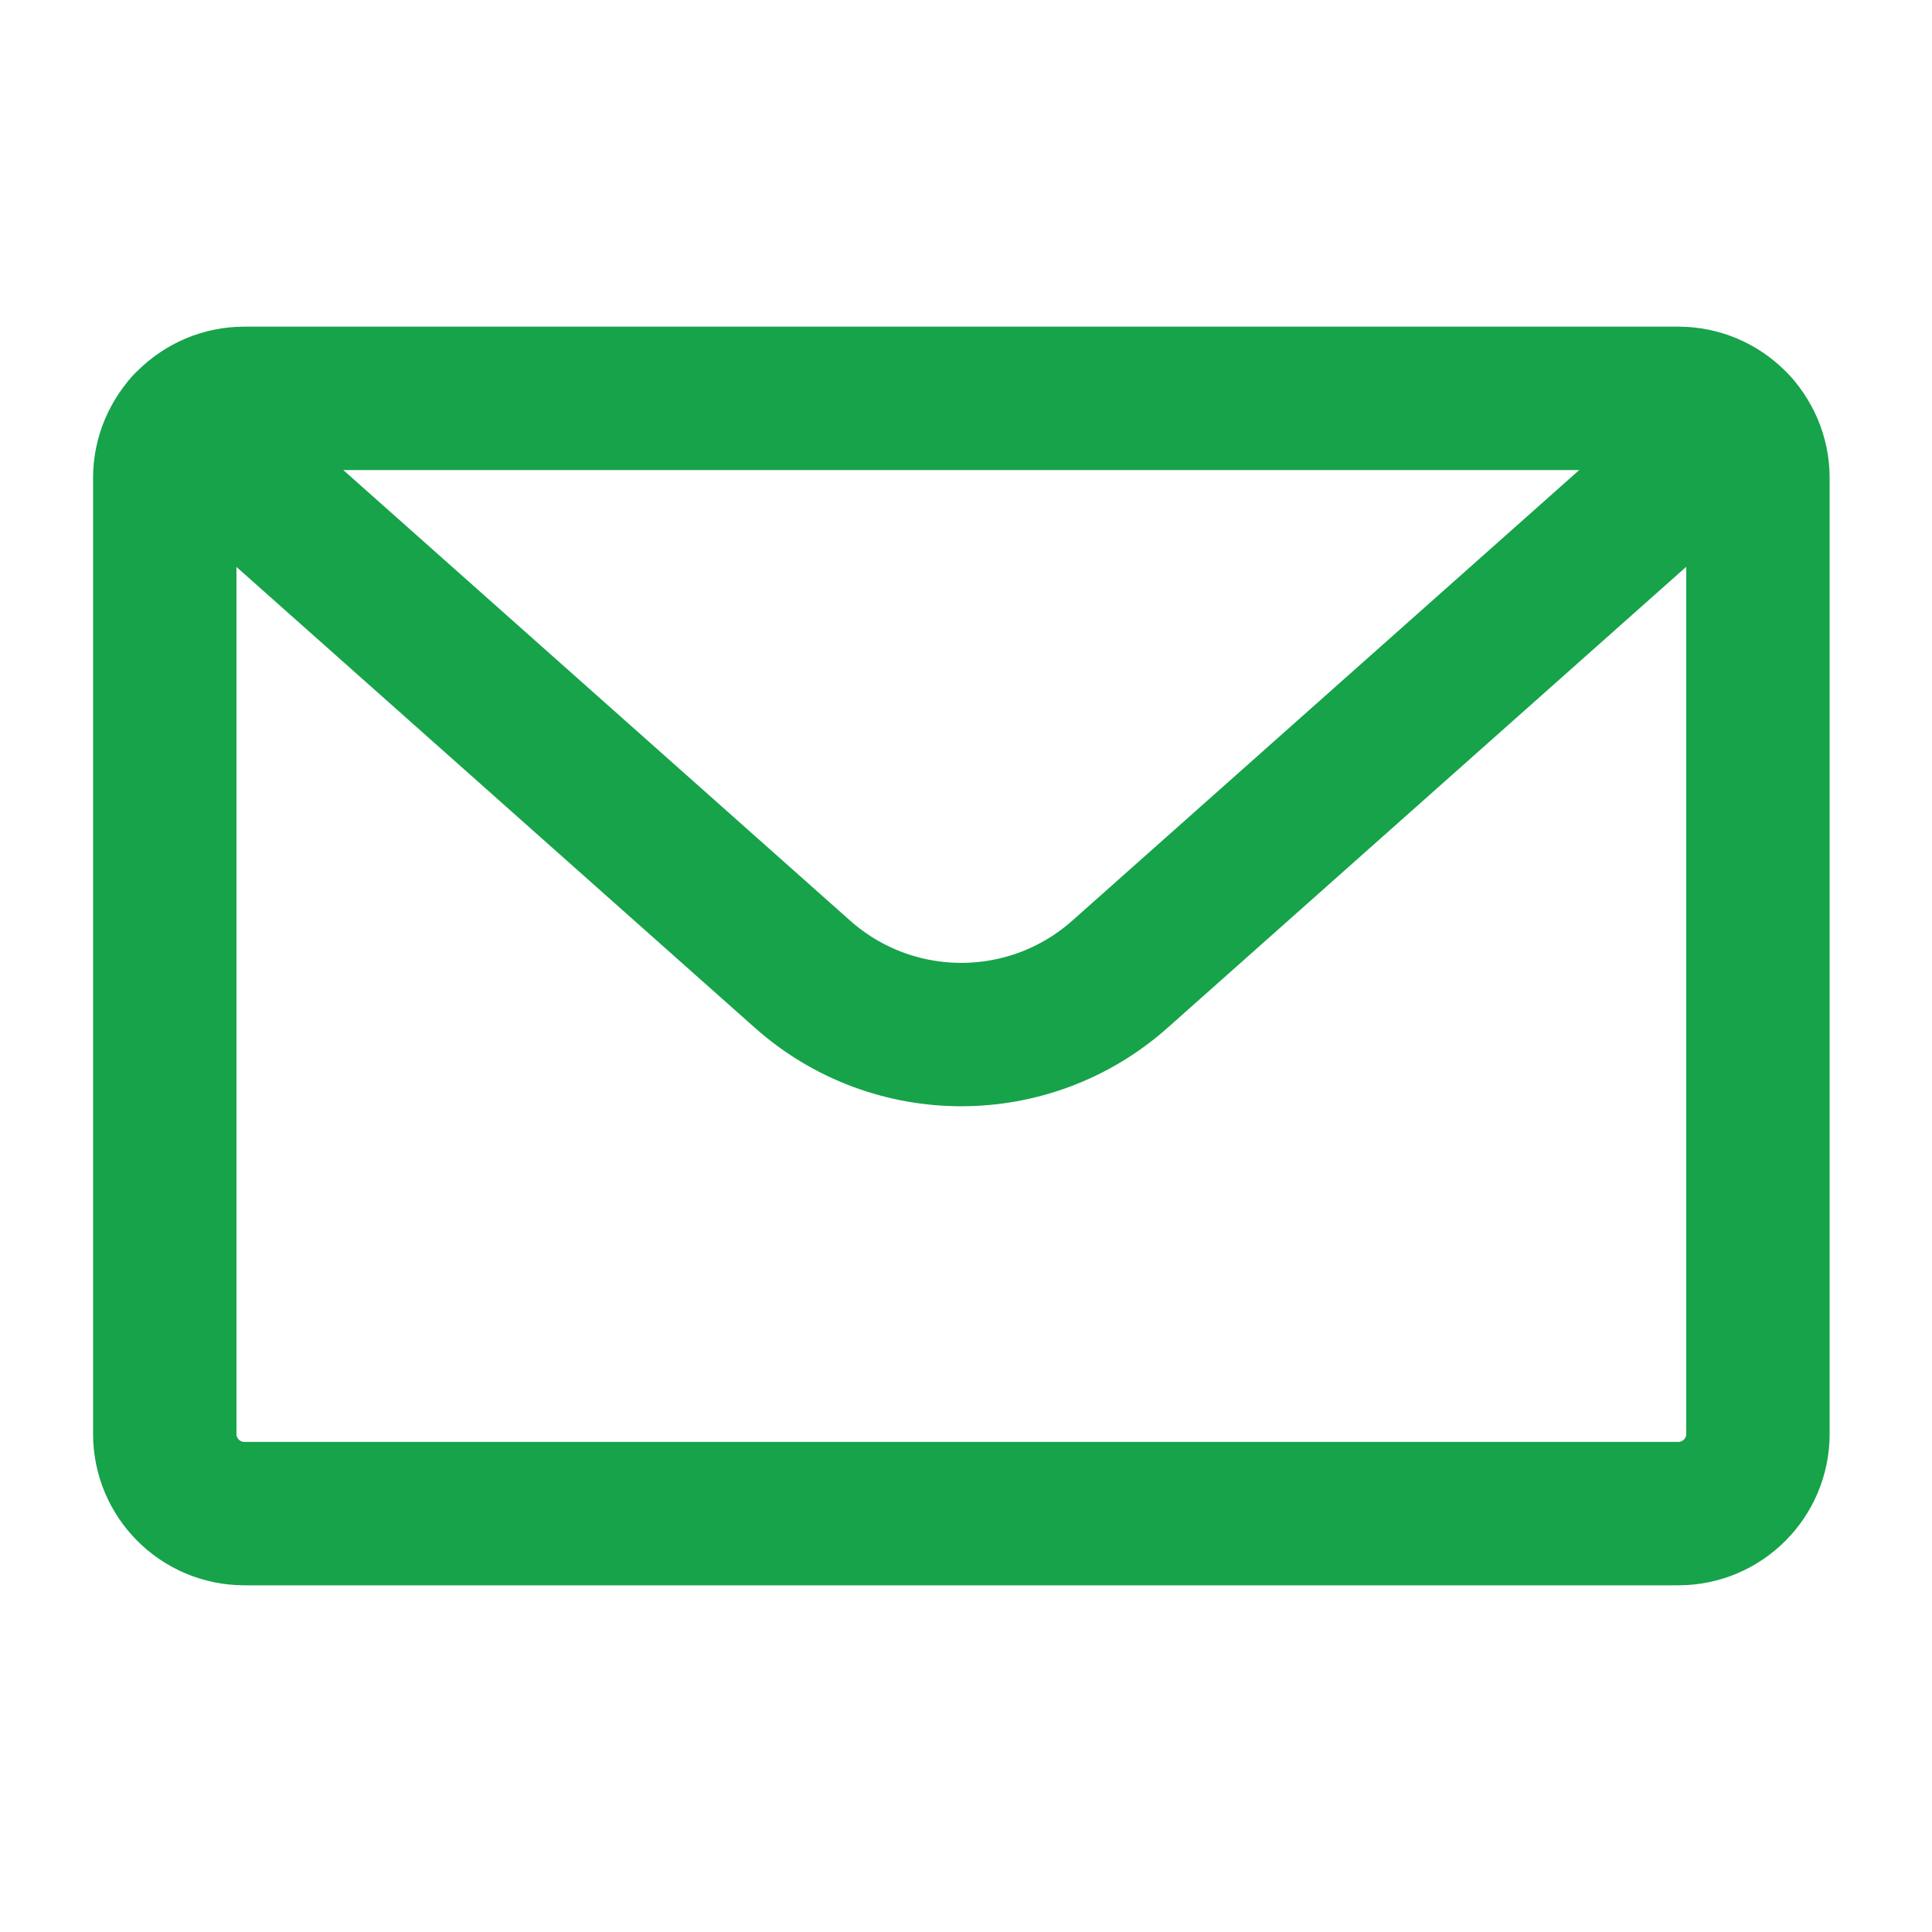
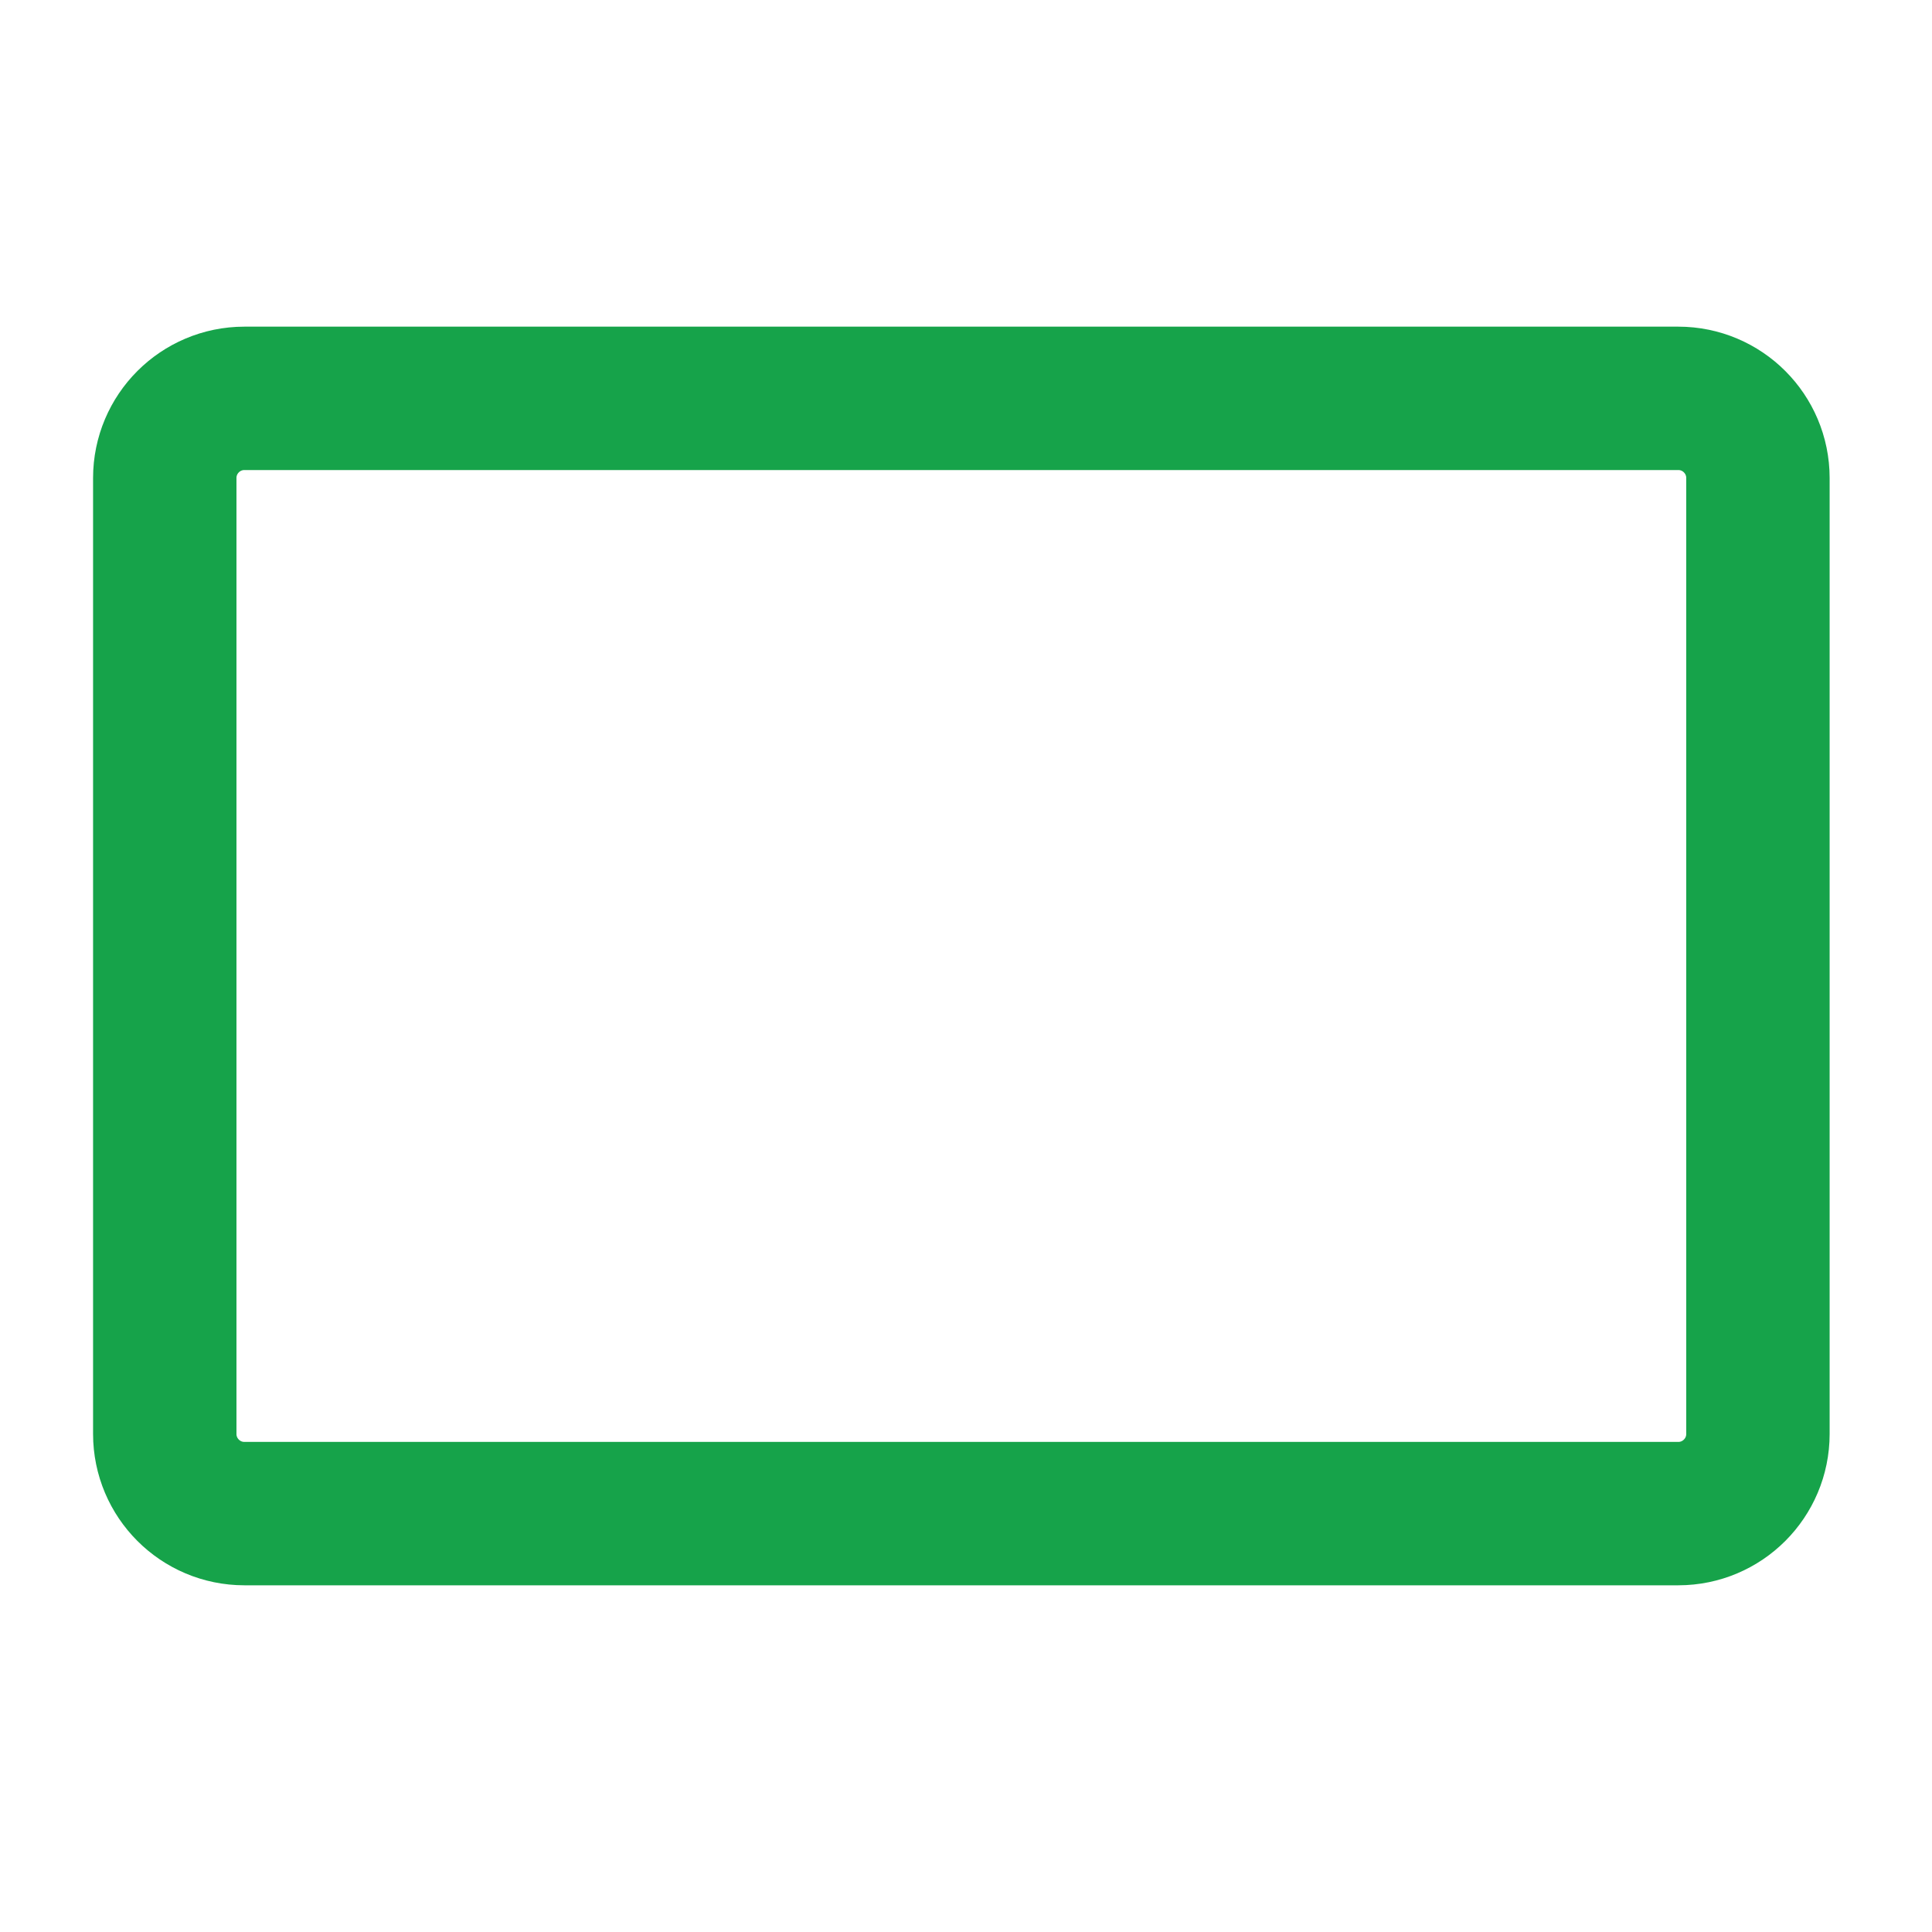
<svg xmlns="http://www.w3.org/2000/svg" width="32" height="32" viewBox="0 0 32 32" fill="none">
  <path fill-rule="evenodd" clip-rule="evenodd" d="M29.117 7.918C29.117 7.189 28.526 6.598 27.798 6.598H4.048C3.32 6.598 2.729 7.189 2.729 7.918V23.75C2.729 24.479 3.32 25.07 4.048 25.07H27.798C28.526 25.07 29.117 24.479 29.117 23.75V7.918Z" stroke="#16A34A" stroke-width="2.375" stroke-miterlimit="1.5" stroke-linecap="round" stroke-linejoin="round" />
-   <path d="M3.061 7.041C3.061 7.041 9.794 13.026 13.291 16.135C14.792 17.469 17.051 17.469 18.551 16.135C22.049 13.026 28.782 7.041 28.782 7.041" stroke="#16A34A" stroke-width="2.375" stroke-miterlimit="1.5" stroke-linecap="round" stroke-linejoin="round" />
</svg>